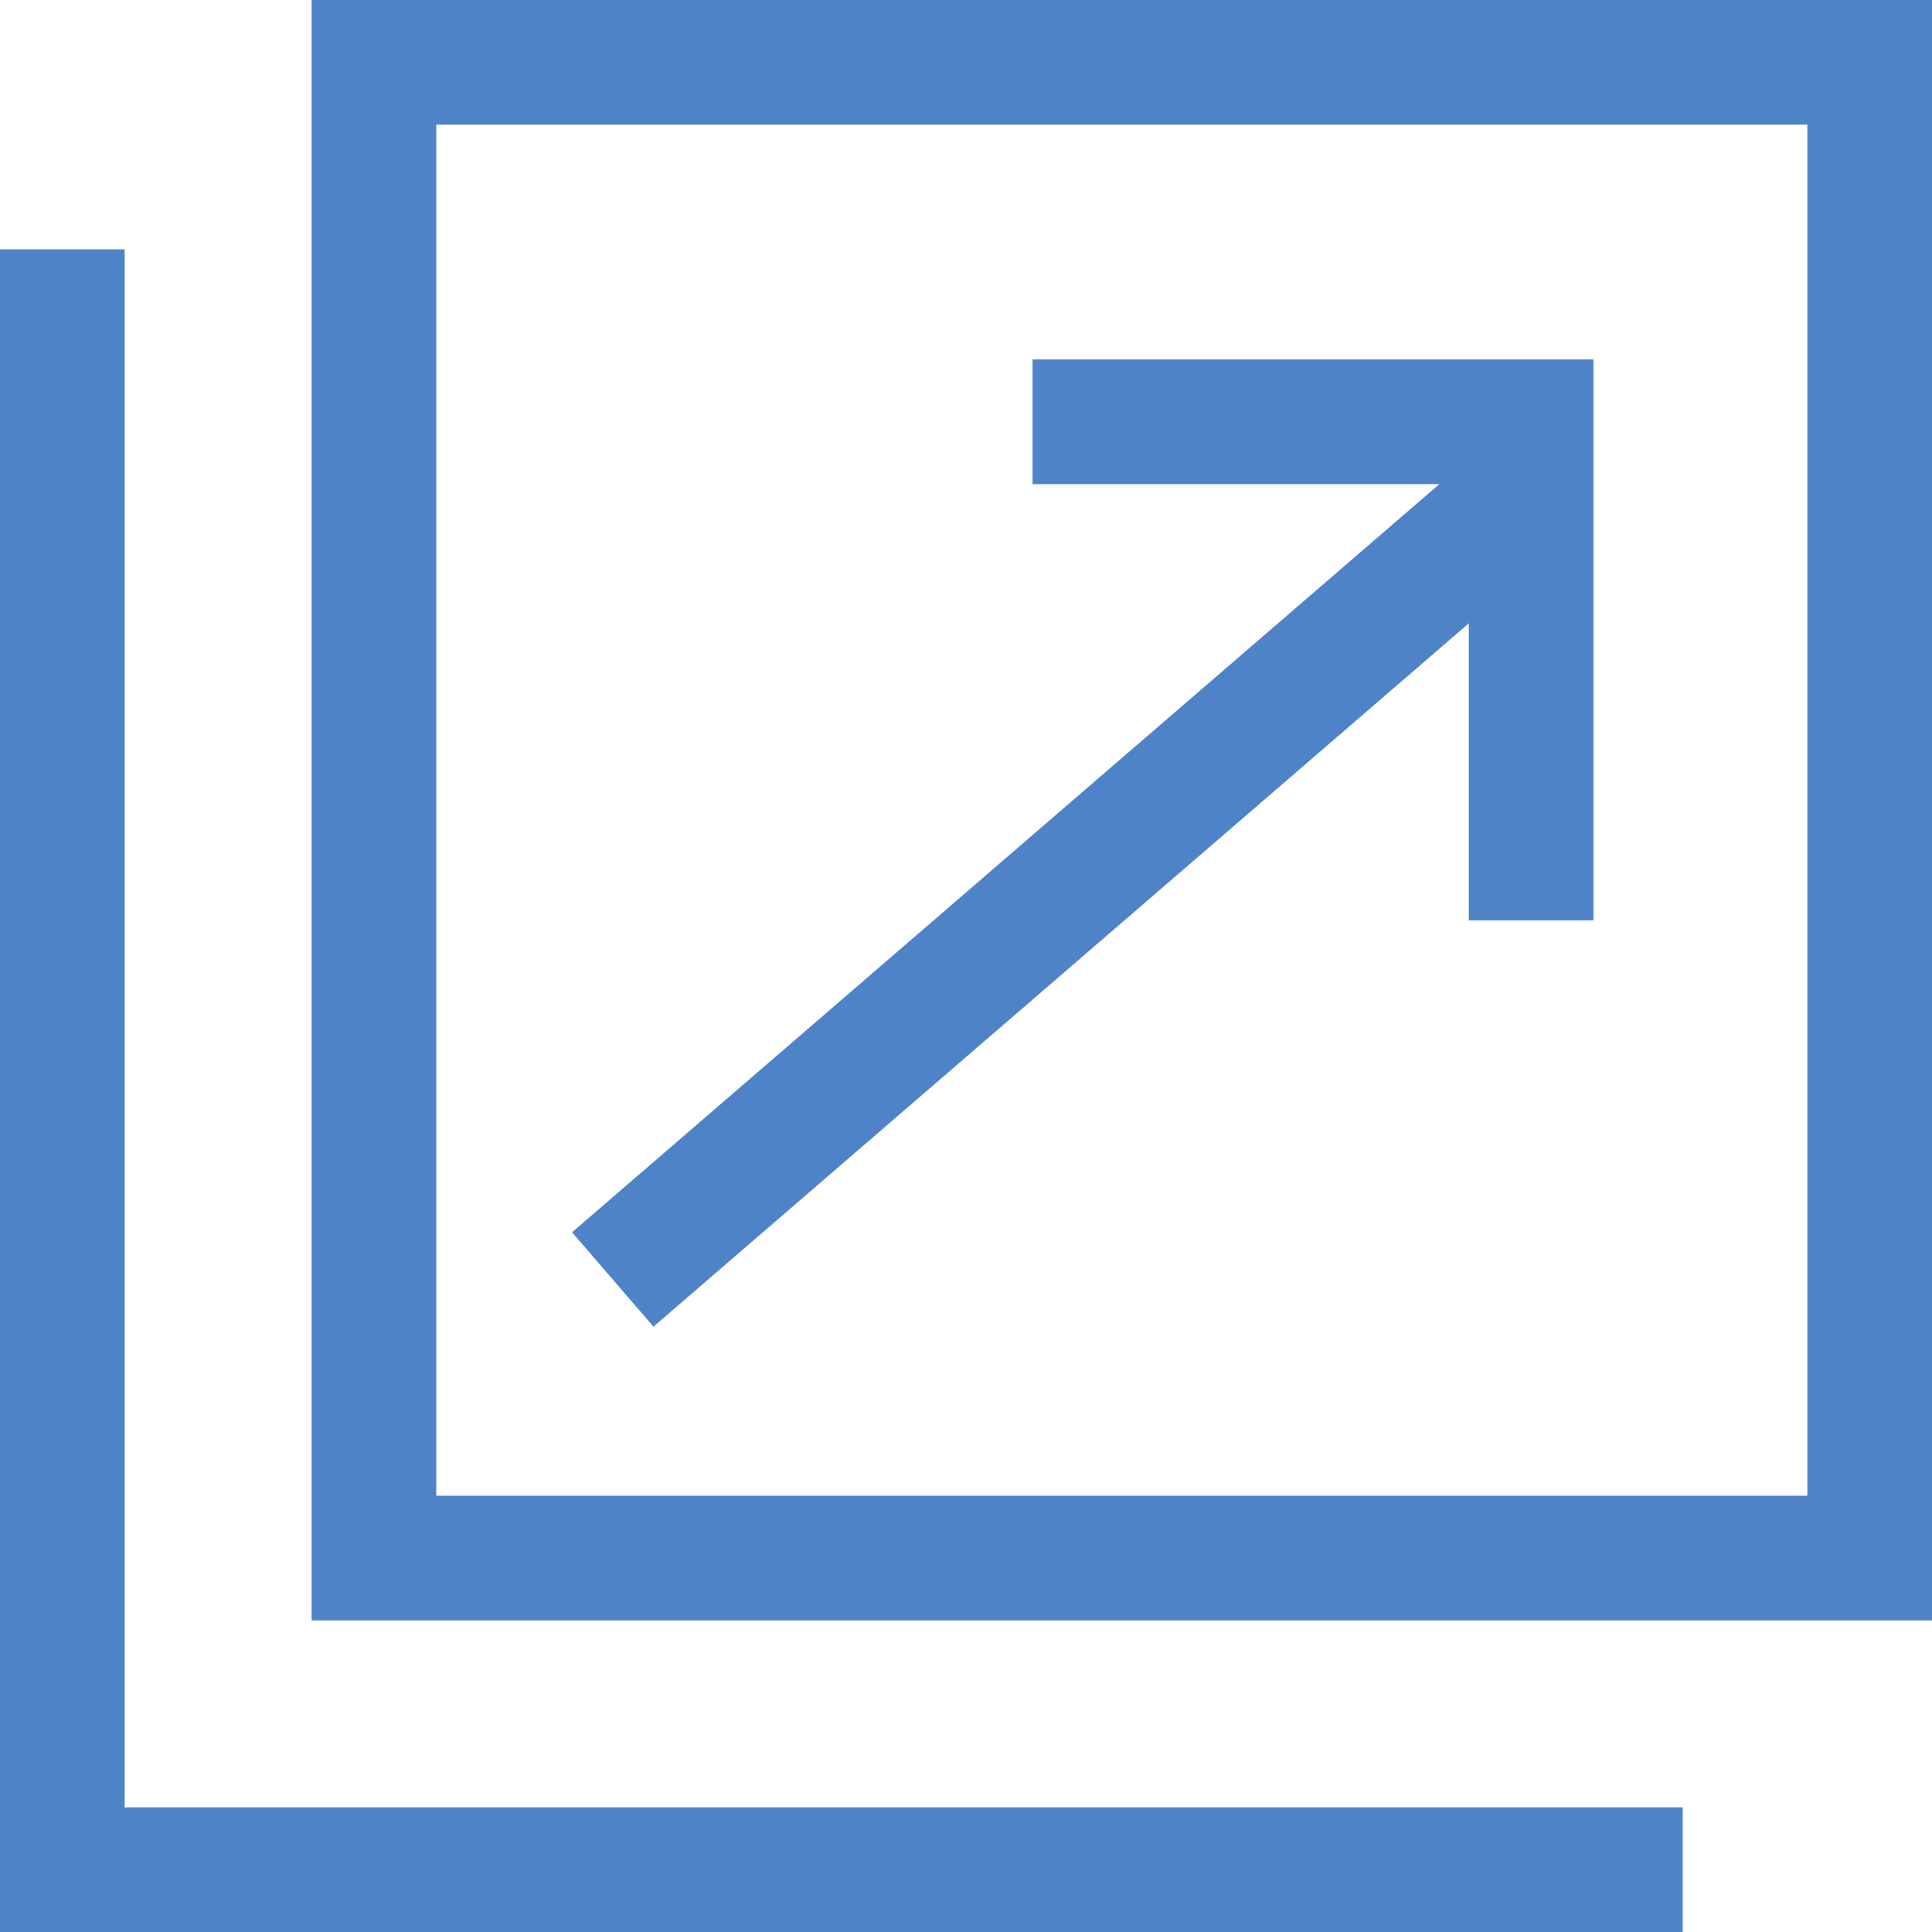
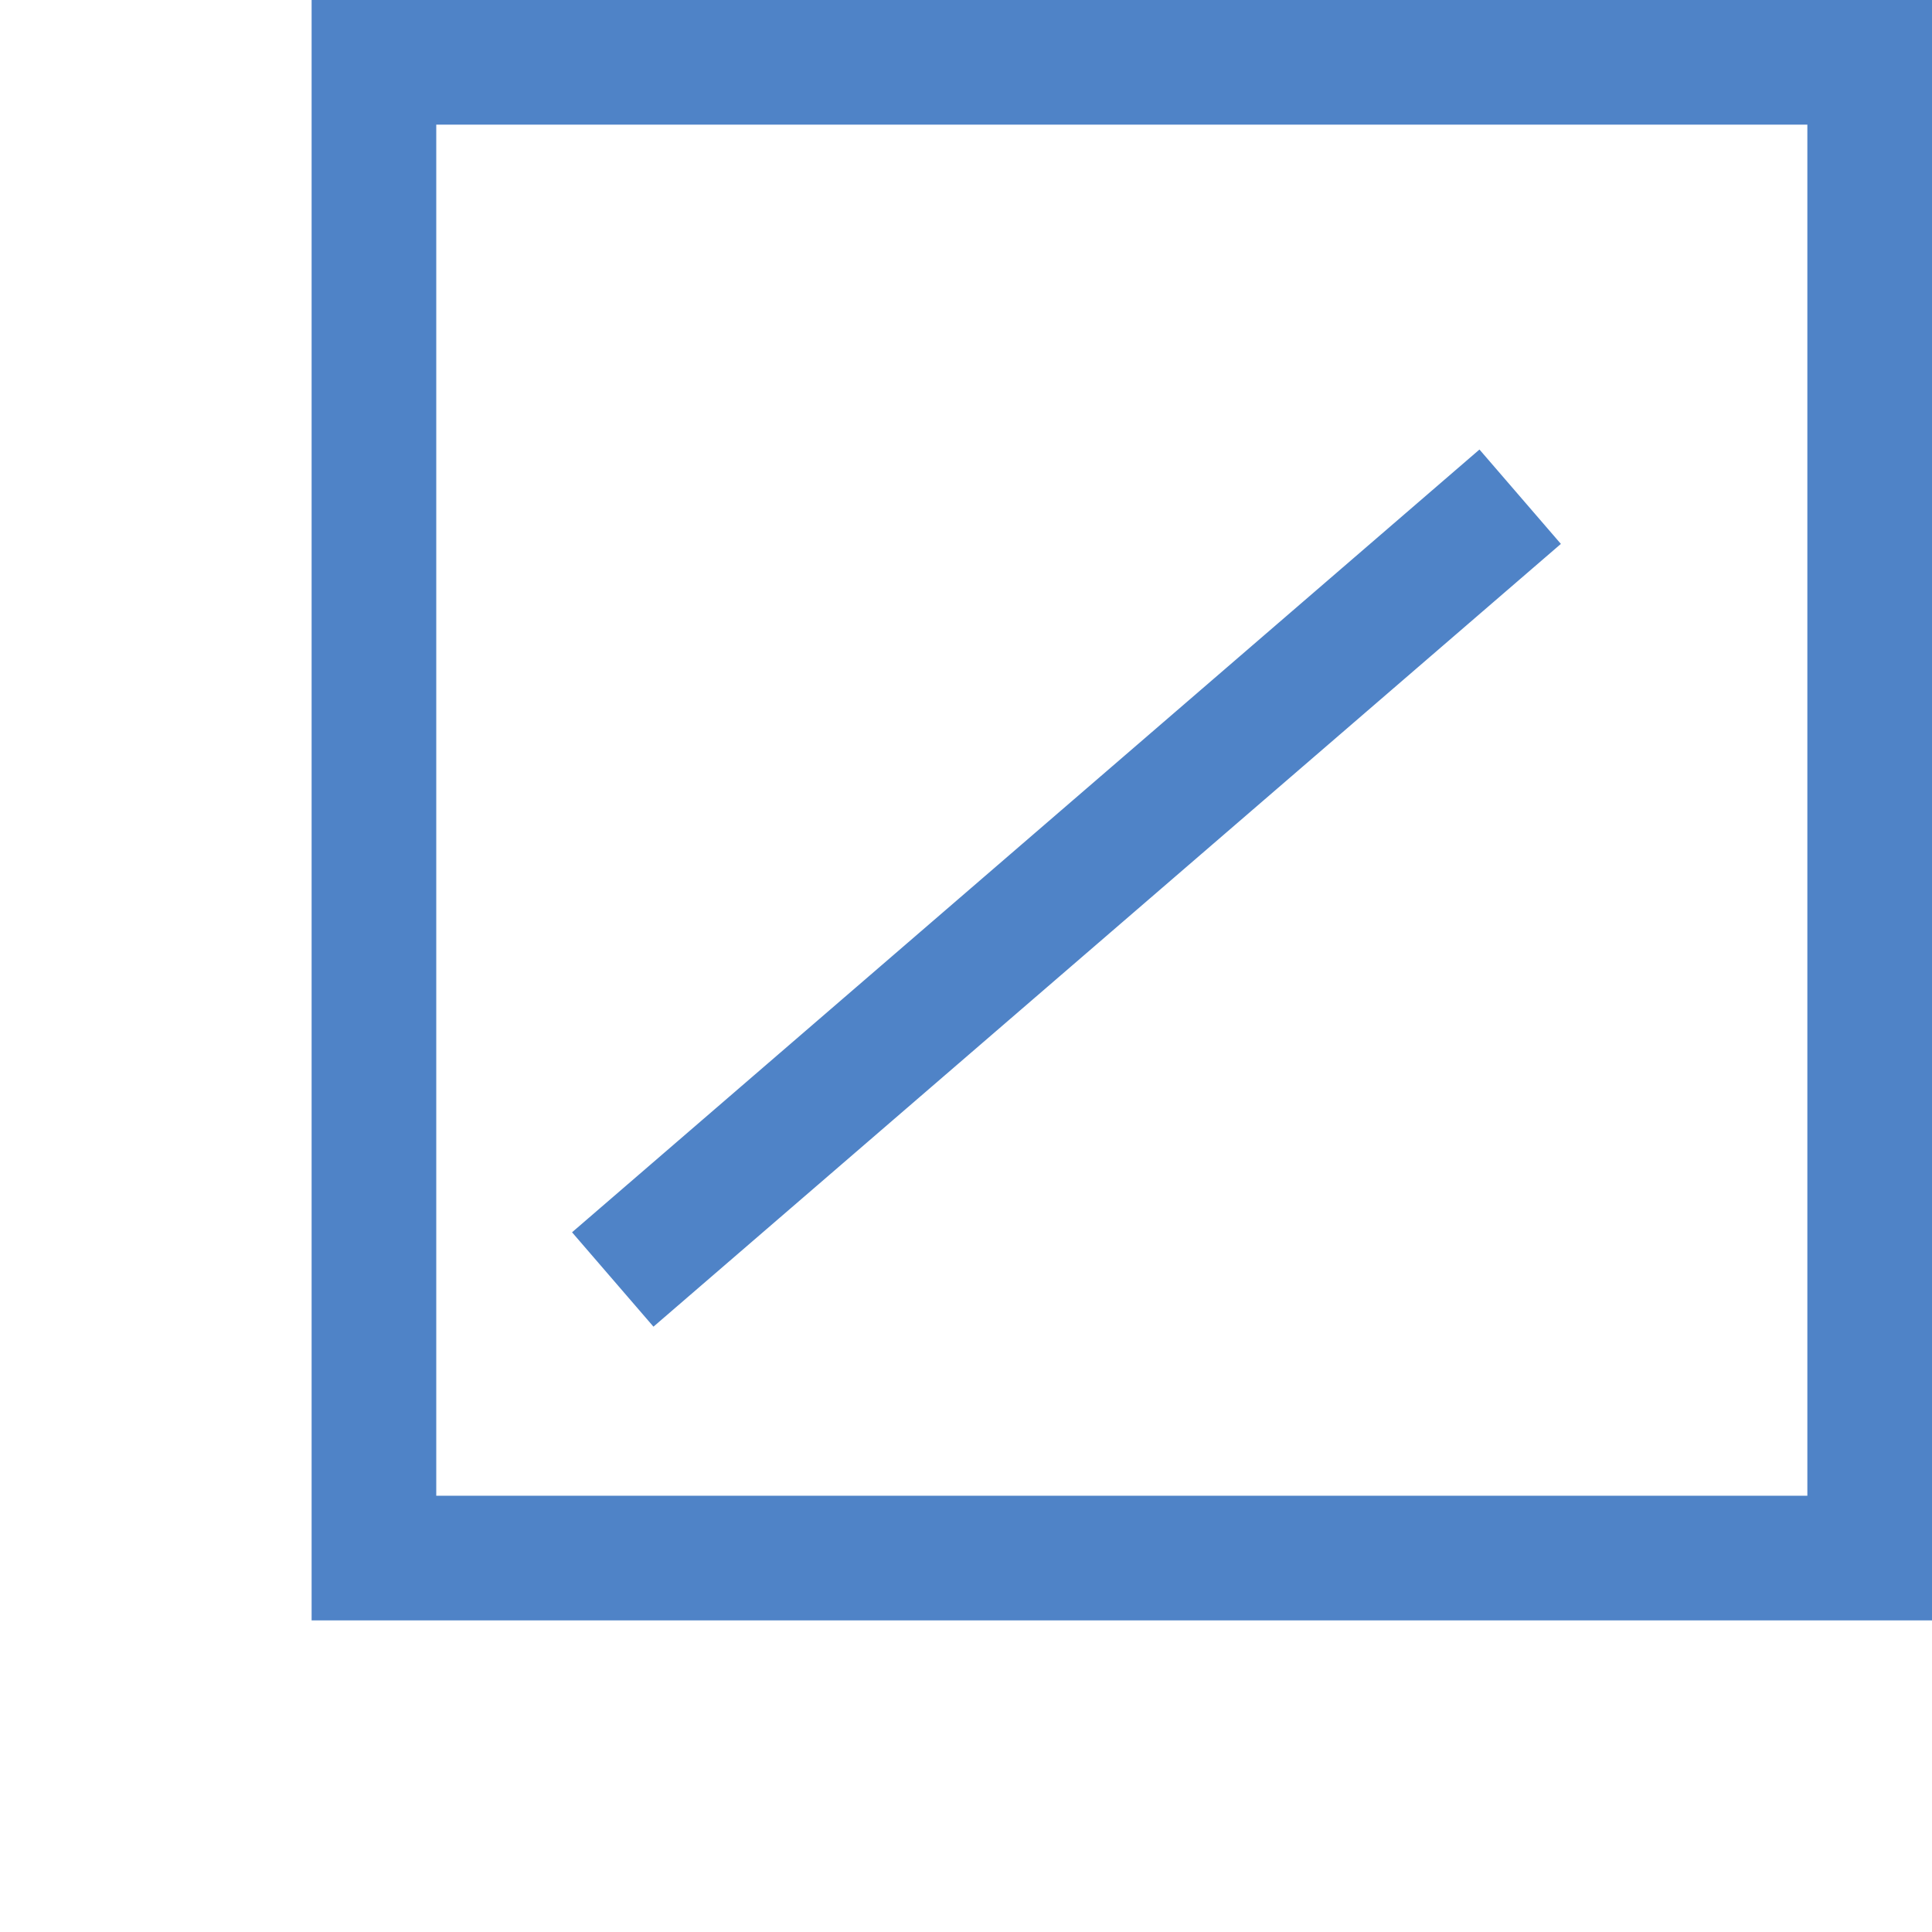
<svg xmlns="http://www.w3.org/2000/svg" width="15.5" height="15.5" viewBox="0 0 15.5 15.5">
  <g id="Group_29254" data-name="Group 29254" transform="translate(-546.5 -1262)">
    <g id="Rectangle_59917" data-name="Rectangle 59917" transform="translate(549 1262)" fill="none" stroke="#4f83c7" stroke-width="1">
-       <rect width="13" height="13" stroke="none" />
      <rect x="0.5" y="0.5" width="12" height="12" fill="none" />
    </g>
-     <path id="Path_85960" data-name="Path 85960" d="M7257-12013v13h13" transform="translate(-6710 13277)" fill="none" stroke="#4f83c7" stroke-width="1" />
    <path id="Path_85961" data-name="Path 85961" d="M7260.56-12003.278l7.28-6.28" transform="translate(-6709.144 13275.543)" fill="none" stroke="#4f83c7" stroke-width="1" />
-     <path id="Path_85963" data-name="Path 85963" d="M4,0V4H0" transform="translate(554.784 1269.384) rotate(-90)" fill="none" stroke="#4f83c7" stroke-width="1" />
  </g>
</svg>